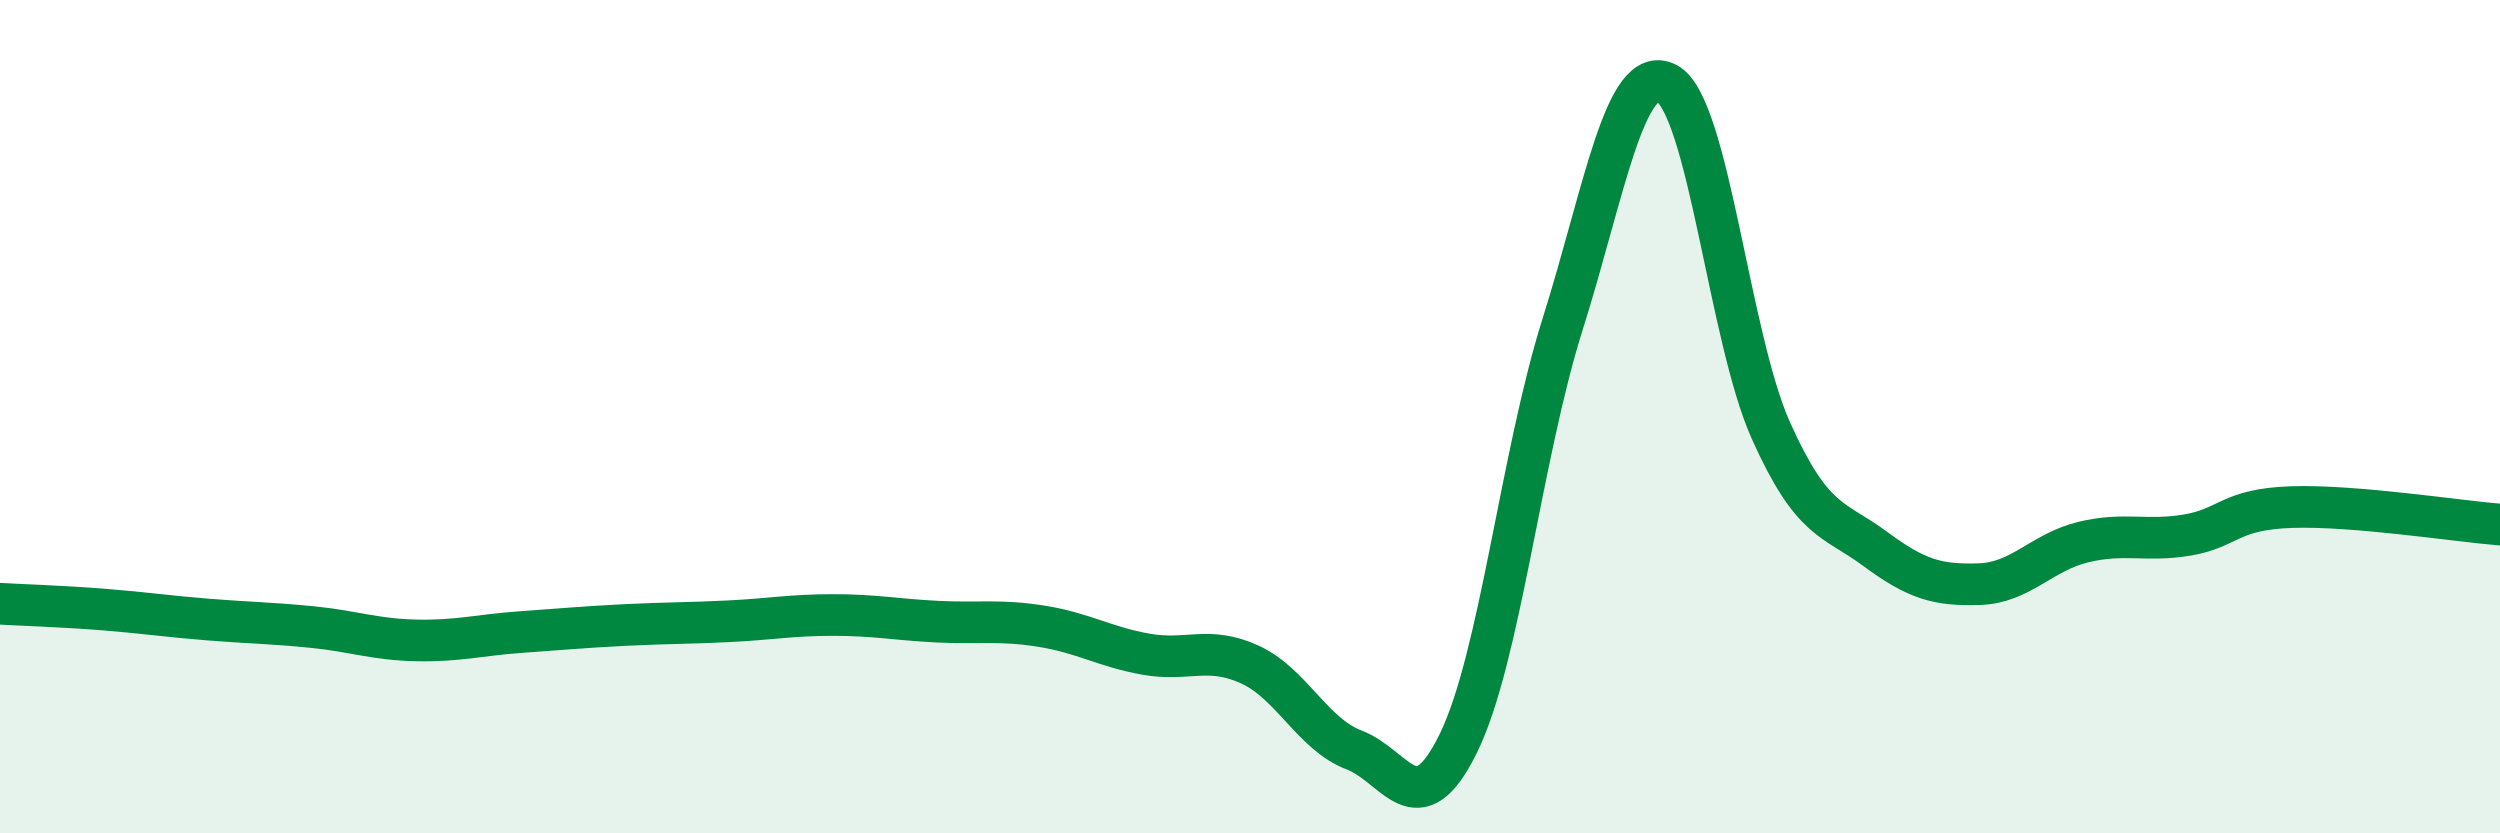
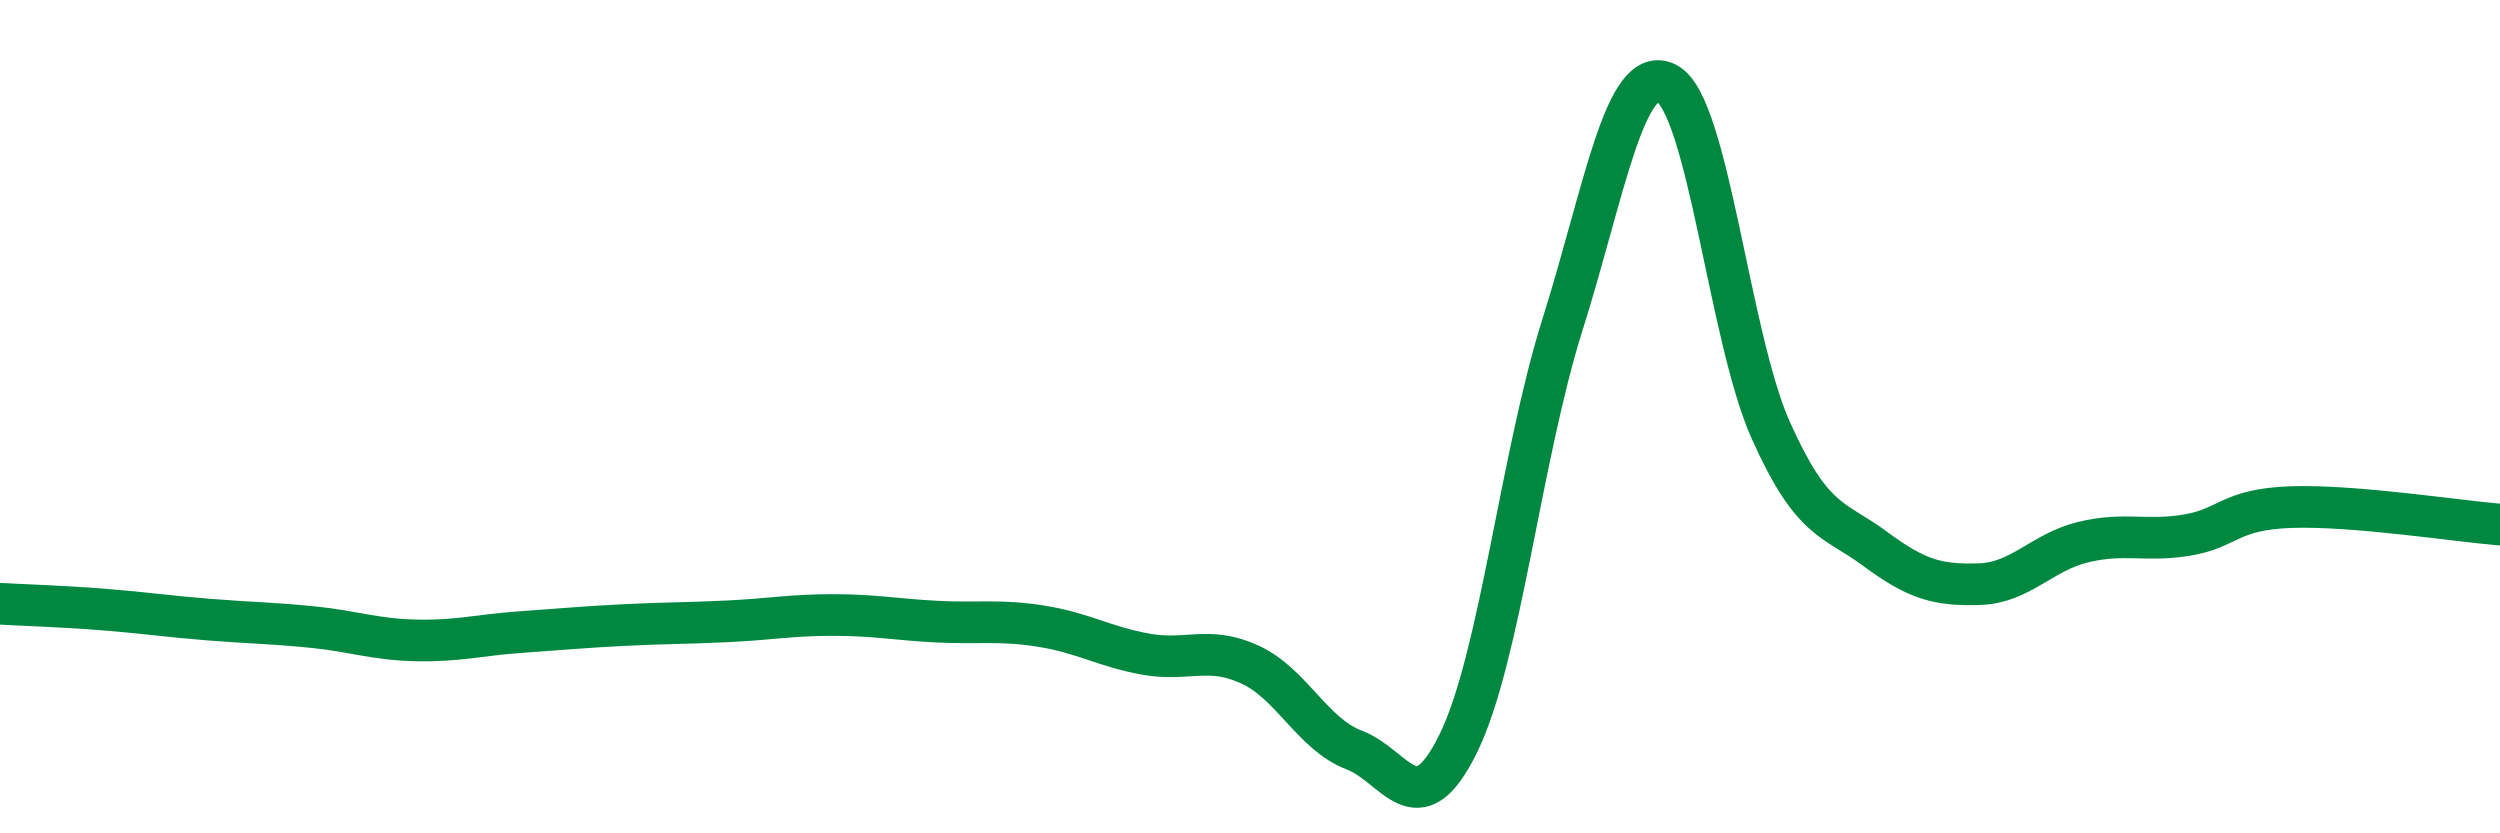
<svg xmlns="http://www.w3.org/2000/svg" width="60" height="20" viewBox="0 0 60 20">
-   <path d="M 0,14.49 C 0.5,14.52 1.5,14.55 2.5,14.63 C 3.5,14.71 4,14.79 5,14.87 C 6,14.95 6.5,14.95 7.5,15.05 C 8.5,15.15 9,15.35 10,15.37 C 11,15.39 11.5,15.24 12.5,15.17 C 13.5,15.1 14,15.05 15,15 C 16,14.95 16.5,14.96 17.5,14.91 C 18.5,14.86 19,14.76 20,14.76 C 21,14.76 21.5,14.87 22.5,14.92 C 23.5,14.97 24,14.87 25,15.03 C 26,15.19 26.5,15.52 27.5,15.7 C 28.5,15.88 29,15.49 30,15.95 C 31,16.41 31.5,17.62 32.5,18 C 33.5,18.38 34,19.88 35,17.84 C 36,15.8 36.5,10.96 37.5,7.79 C 38.5,4.62 39,1.49 40,2 C 41,2.51 41.5,8.1 42.5,10.33 C 43.5,12.56 44,12.43 45,13.17 C 46,13.91 46.5,14.05 47.5,14.02 C 48.5,13.99 49,13.25 50,13.01 C 51,12.77 51.5,13.01 52.5,12.84 C 53.5,12.67 53.5,12.22 55,12.17 C 56.5,12.12 59,12.51 60,12.59L60 20L0 20Z" fill="#008740" opacity="0.1" stroke-linecap="round" stroke-linejoin="round" />
  <path d="M 0,14.49 C 0.5,14.52 1.5,14.55 2.5,14.63 C 3.5,14.71 4,14.79 5,14.87 C 6,14.95 6.5,14.95 7.5,15.05 C 8.5,15.15 9,15.35 10,15.37 C 11,15.39 11.5,15.24 12.5,15.17 C 13.5,15.1 14,15.05 15,15 C 16,14.95 16.5,14.96 17.5,14.91 C 18.5,14.86 19,14.76 20,14.76 C 21,14.76 21.5,14.87 22.5,14.92 C 23.5,14.97 24,14.87 25,15.03 C 26,15.19 26.5,15.52 27.5,15.7 C 28.5,15.88 29,15.49 30,15.95 C 31,16.41 31.5,17.62 32.5,18 C 33.5,18.38 34,19.88 35,17.84 C 36,15.8 36.5,10.96 37.5,7.79 C 38.5,4.62 39,1.49 40,2 C 41,2.51 41.5,8.1 42.5,10.33 C 43.5,12.56 44,12.43 45,13.17 C 46,13.91 46.5,14.05 47.5,14.02 C 48.5,13.99 49,13.25 50,13.01 C 51,12.77 51.5,13.01 52.5,12.84 C 53.5,12.67 53.5,12.22 55,12.17 C 56.5,12.12 59,12.51 60,12.59" stroke="#008740" stroke-width="1" fill="none" stroke-linecap="round" stroke-linejoin="round" />
</svg>